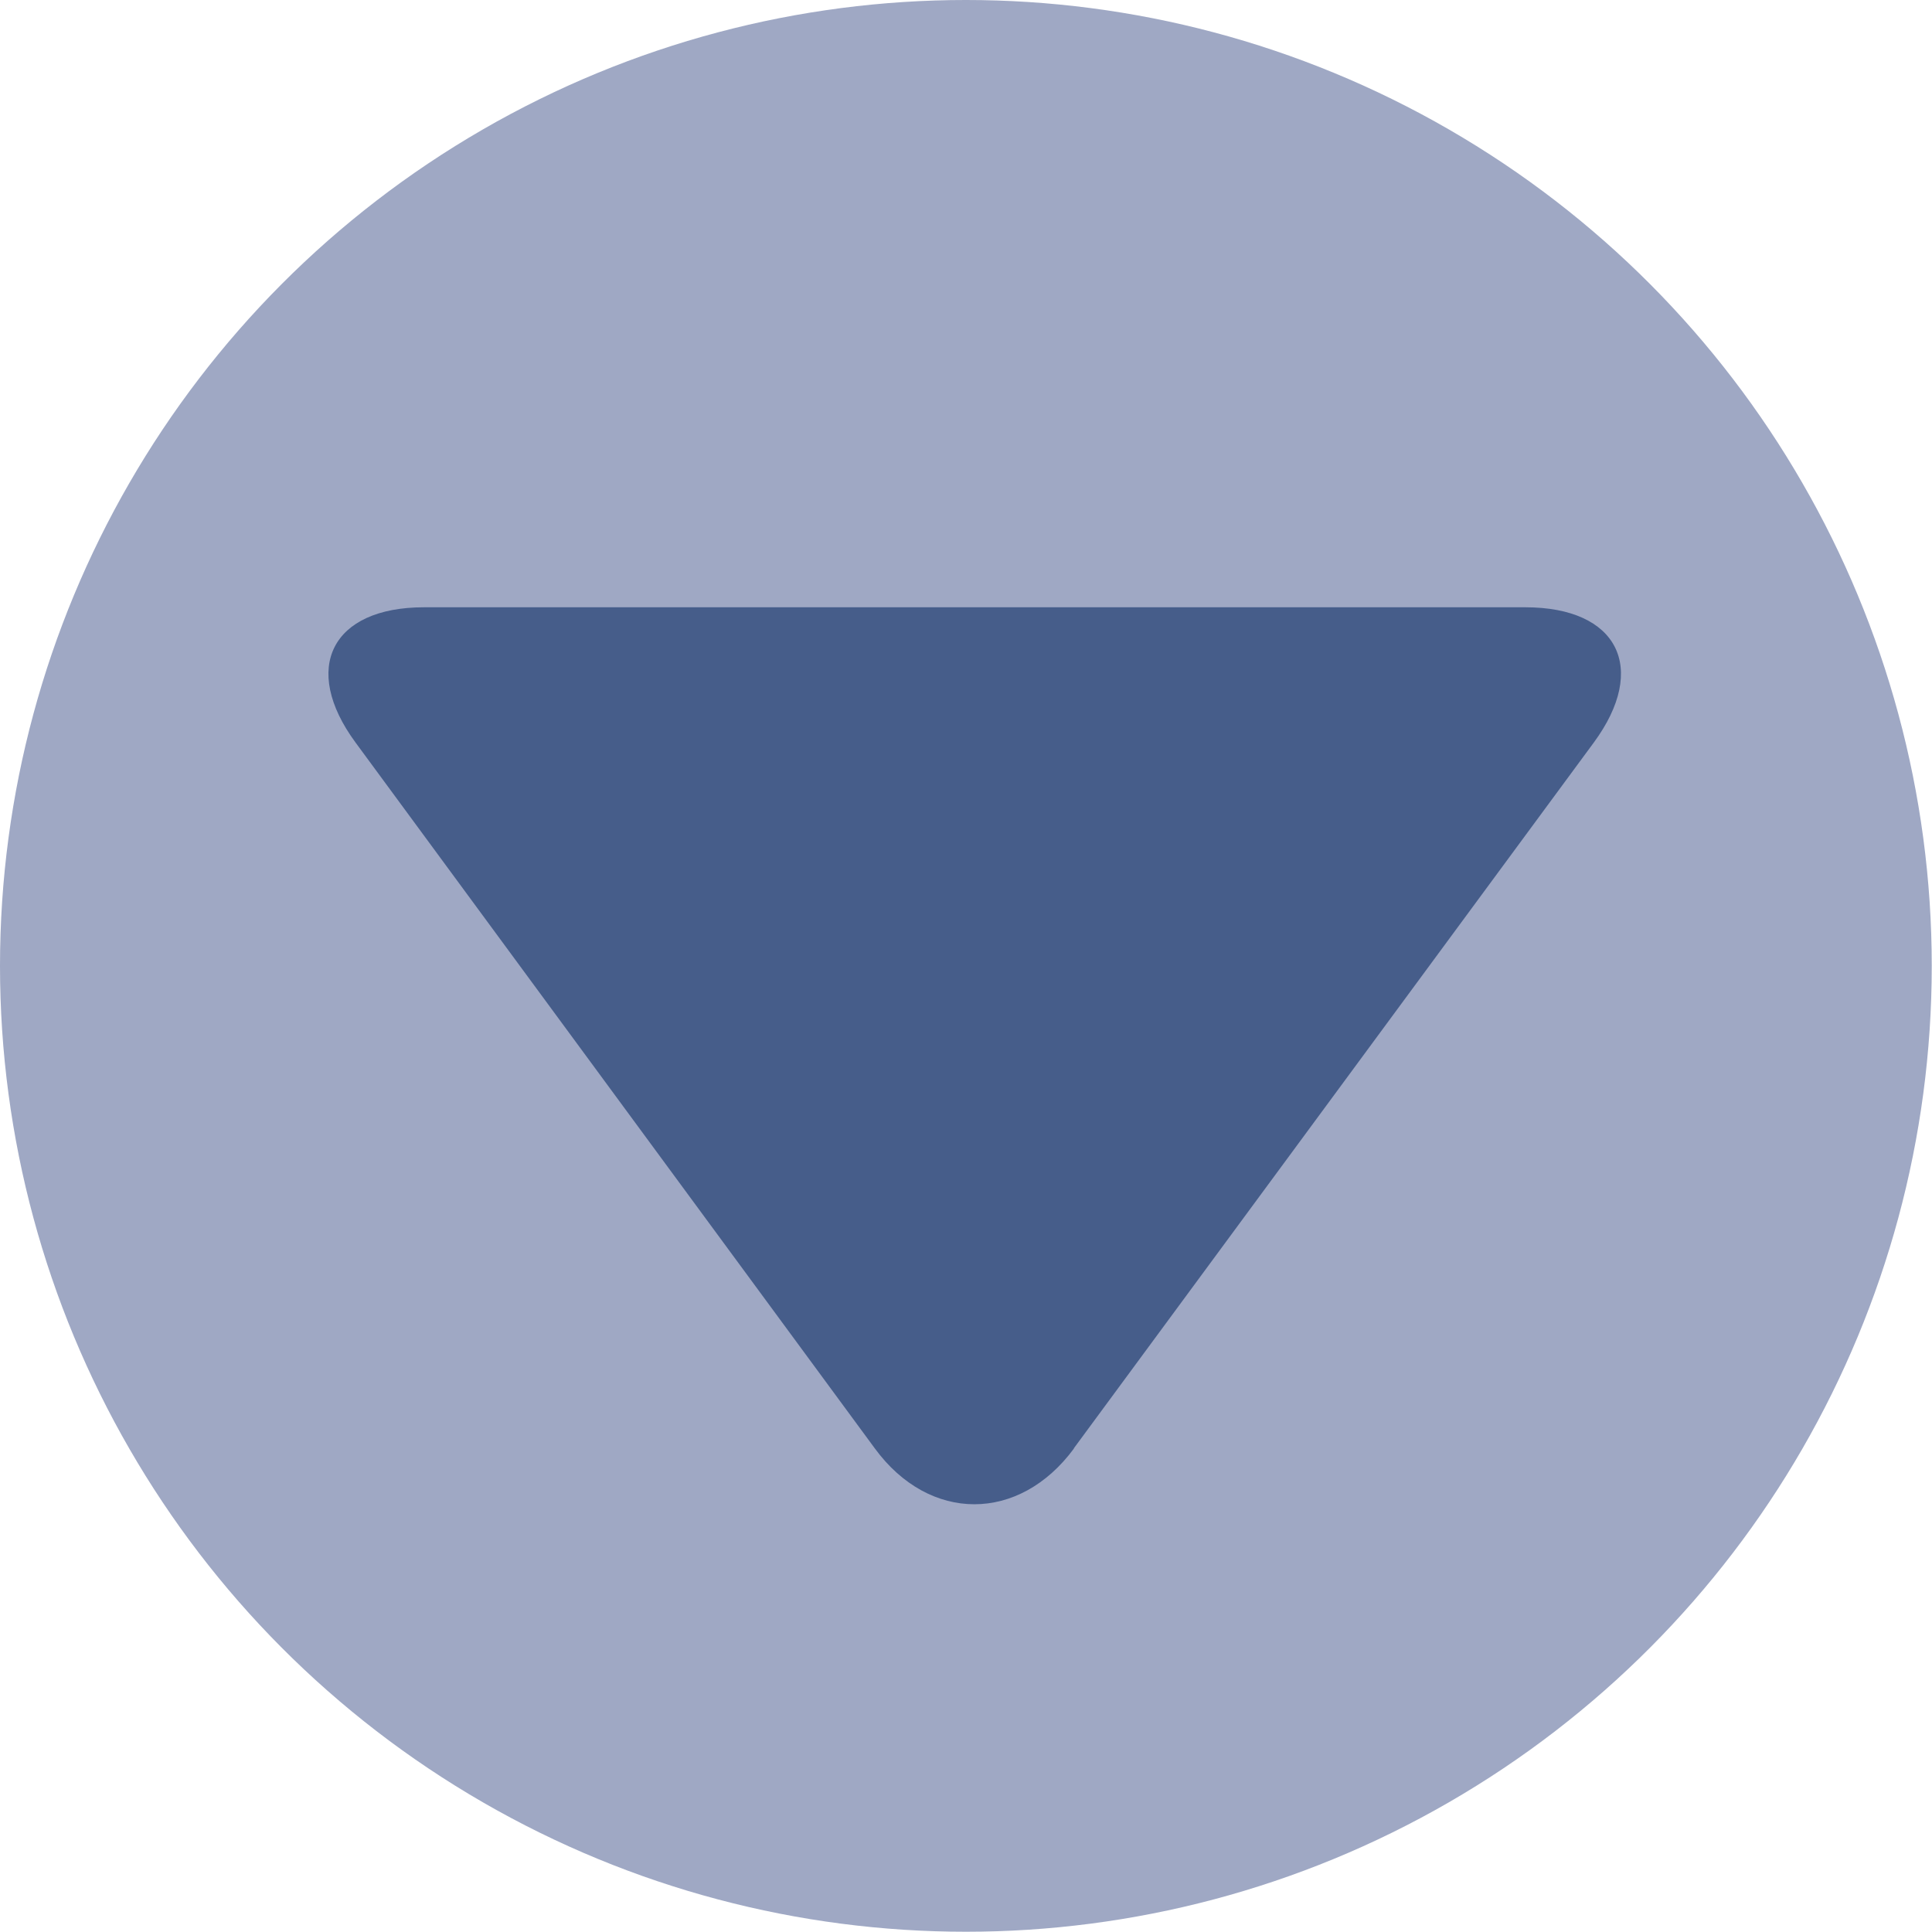
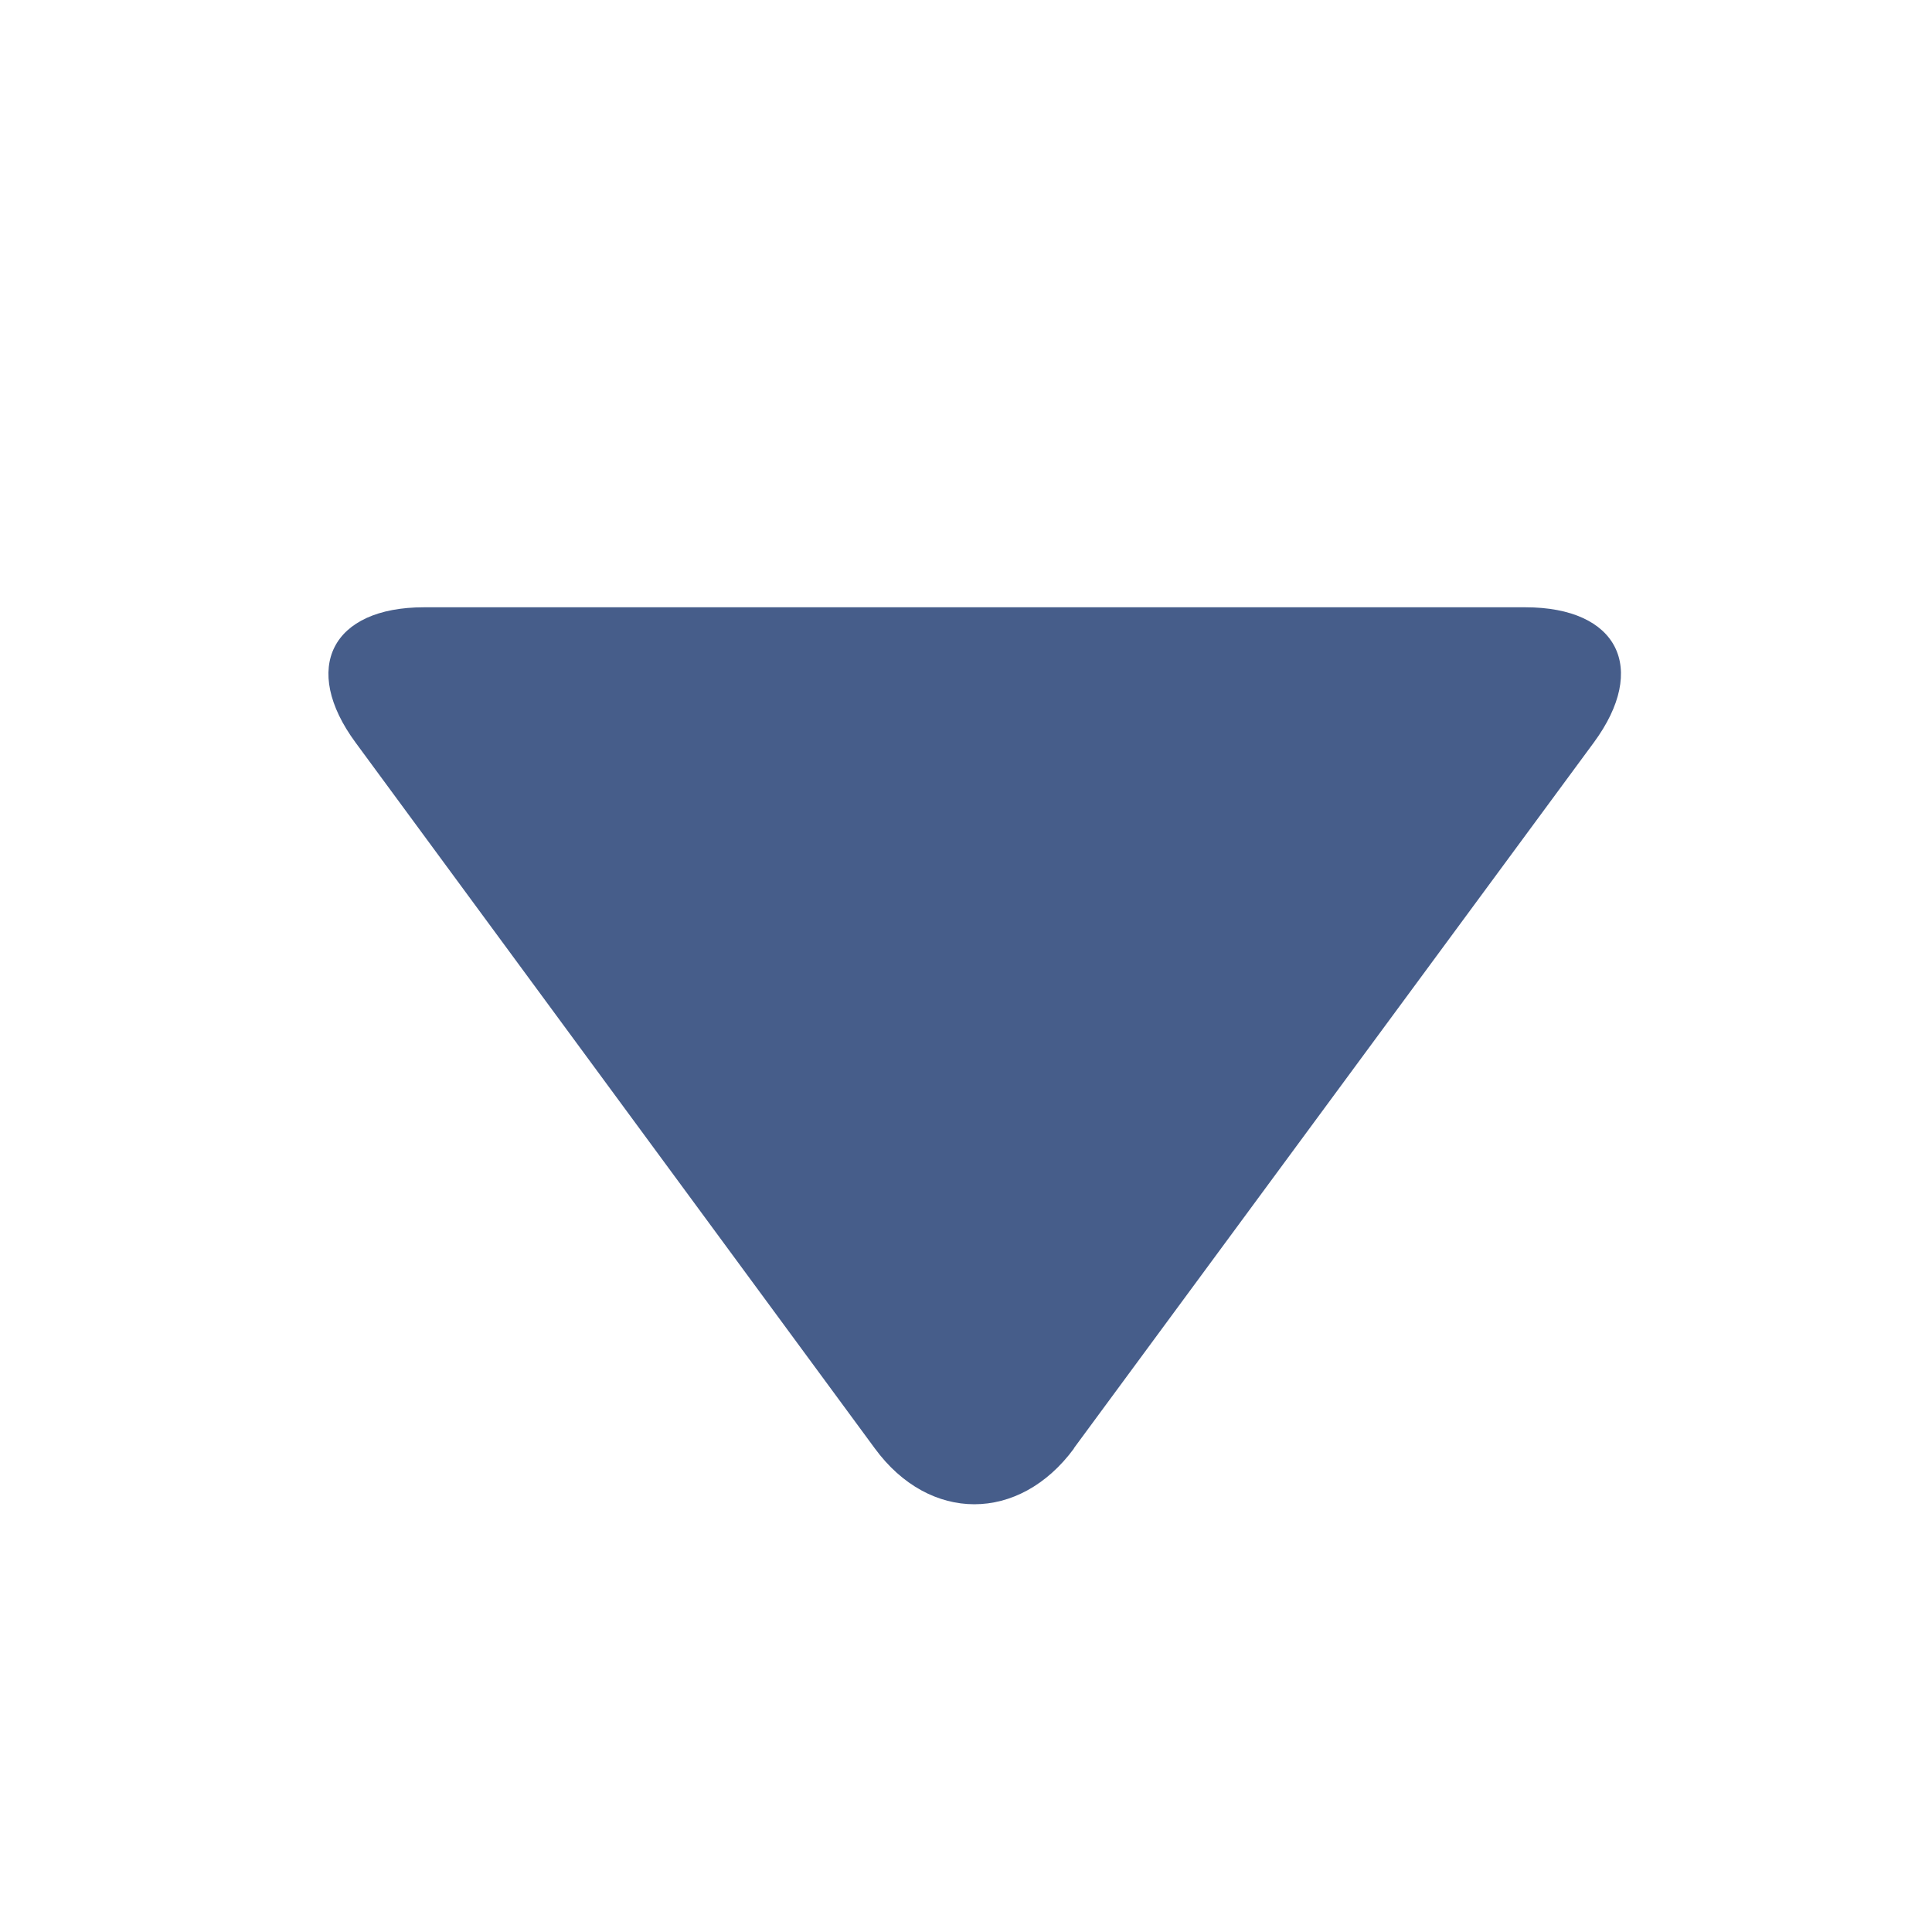
<svg xmlns="http://www.w3.org/2000/svg" id="_レイヤー_2" viewBox="0 0 76.83 76.83">
  <defs>
    <style>.cls-1{fill:#465d8a;}.cls-1,.cls-2{stroke-width:0px;}.cls-2{fill:#9fa8c4;}</style>
  </defs>
  <g id="_レイヤー_2-2">
-     <circle class="cls-2" cx="38.41" cy="38.41" r="38.41" />
    <path class="cls-1" d="m42.71,57.6c-2.18,2.96-5.75,2.96-7.92,0L14.14,29.53c-2.18-2.96-.95-5.38,2.72-5.38h43.8c3.68,0,4.9,2.42,2.72,5.38l-20.68,28.07Z" />
  </g>
</svg>